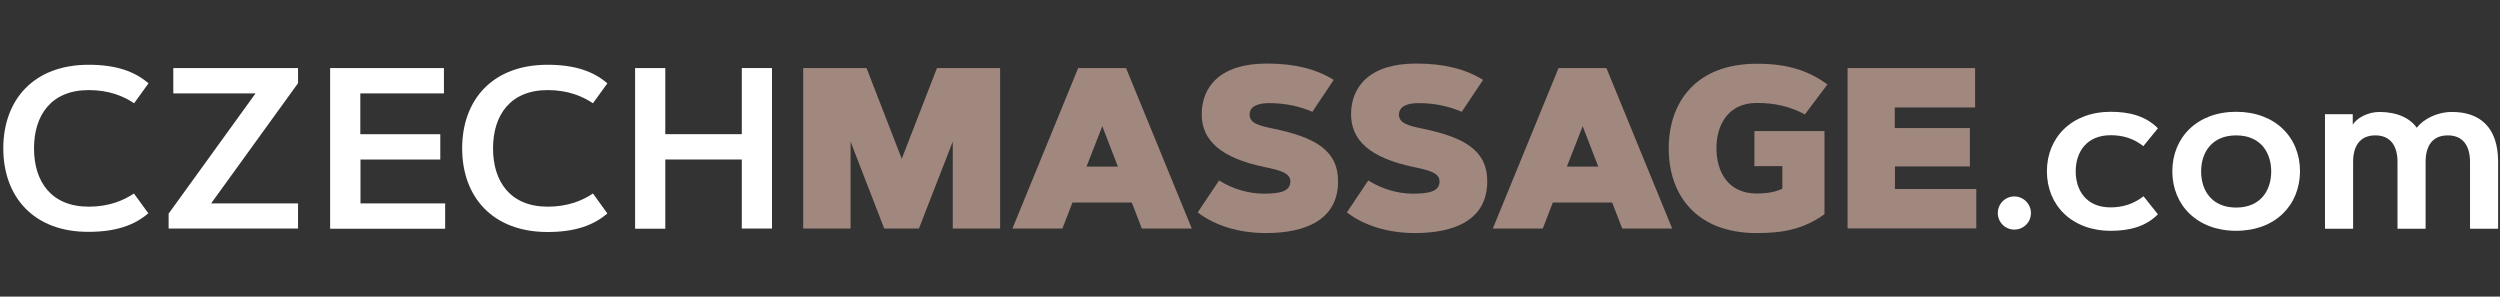
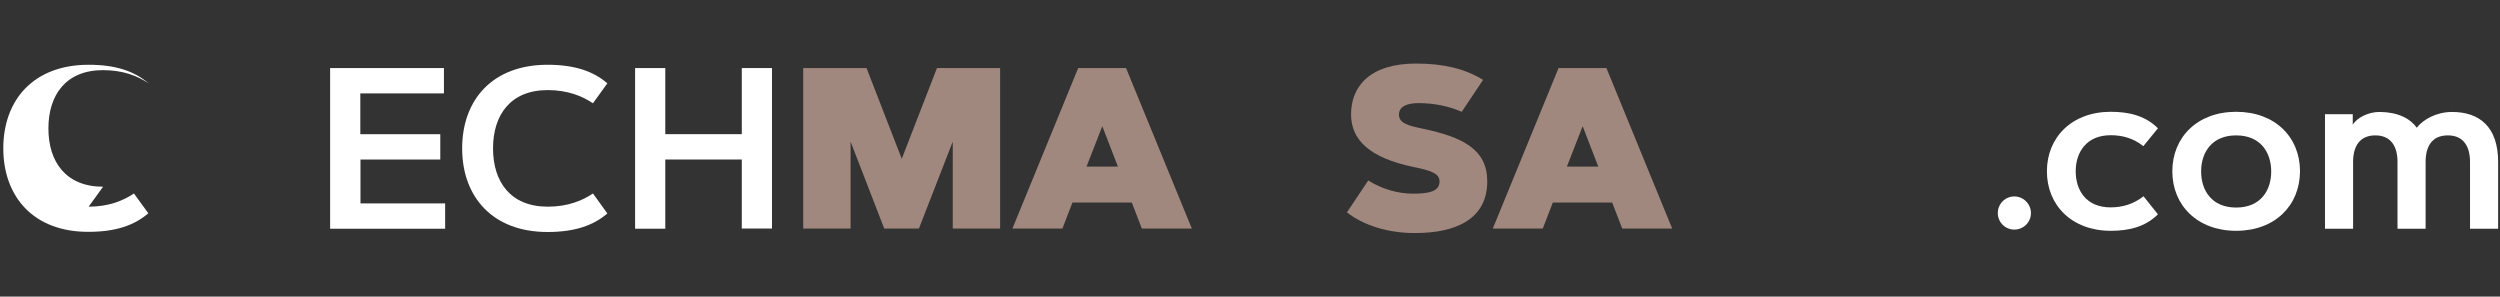
<svg xmlns="http://www.w3.org/2000/svg" fill="none" height="35" viewBox="0 0 295 35" width="295">
  <rect x="0" y="0" width="295" height="35" fill="#333333" stroke="none" />
-   <path d="m10.46 24.388c2.375 0 4.094-.716 5.343-1.556l1.699 2.334c-1.658 1.433-3.869 2.19-7.062 2.19-6.489.021-10.051-4.156-10.051-9.847 0-5.711 3.562-9.867 10.072-9.867 3.193 0 5.404.757 7.062 2.19l-1.699 2.354c-1.269-.86-2.989-1.556-5.363-1.556-4.381 0-6.448 2.927-6.448 6.878 0 3.951 2.068 6.878 6.448 6.878z" fill="#fff" />
-   <path d="m35.168 23.979v2.989h-15.271v-1.76l10.256-14.186h-9.703v-2.989h14.719v1.781l-10.256 14.186h10.256z" fill="#fff" />
+   <path d="m10.46 24.388c2.375 0 4.094-.716 5.343-1.556l1.699 2.334c-1.658 1.433-3.869 2.19-7.062 2.19-6.489.021-10.051-4.156-10.051-9.847 0-5.711 3.562-9.867 10.072-9.867 3.193 0 5.404.757 7.062 2.19c-1.269-.86-2.989-1.556-5.363-1.556-4.381 0-6.448 2.927-6.448 6.878 0 3.951 2.068 6.878 6.448 6.878z" fill="#fff" />
  <path d="m51.954 15.832v2.989h-9.417v5.179h9.99v2.989h-13.572v-18.956h13.429v2.989h-9.867v4.811z" fill="#fff" />
  <path d="m64.626 24.388c2.375 0 4.094-.716 5.343-1.556l1.699 2.354c-1.658 1.433-3.869 2.19-7.062 2.19-6.489 0-10.072-4.156-10.072-9.867 0-5.711 3.562-9.867 10.072-9.867 3.193 0 5.404.757 7.062 2.19l-1.699 2.354c-1.249-.839-2.968-1.556-5.343-1.556-4.381 0-6.448 2.927-6.448 6.878 0 3.951 2.068 6.878 6.448 6.878z" fill="#fff" />
  <path d="m87.532 8.032h3.562v18.936h-3.562v-8.147h-9.028v8.168h-3.562v-18.956h3.562v7.799h9.028z" fill="#fff" />
  <g fill="#a1887f">
    <path d="m100.368 16.712v10.256h-5.589v-18.936h7.472l4.156 10.706 4.155-10.706h7.452v18.936h-5.589v-10.256l-3.992 10.256h-4.094z" />
    <path d="m125.363 26.968h-5.896l7.758-18.936h5.65l7.759 18.936h-5.896l-1.187-3.071h-7.001zm2.845-7.308h3.705l-1.842-4.77z" />
-     <path d="m154.861 13.191c-1.474-.635-3.173-1.024-5.118-1.024-1.228 0-2.292.348-2.292 1.351 0 1.024 1.085 1.31 2.784 1.658 4.81 1.003 7.656 2.477 7.656 6.223 0 4.524-3.808 6.1-8.516 6.1-3.214 0-6.019-.88-8.045-2.436l2.518-3.767c1.576.983 3.439 1.556 5.261 1.556 1.883 0 3.152-.246 3.152-1.453 0-.983-1.187-1.31-3.091-1.699-5.097-1.065-7.369-3.132-7.369-6.203 0-3.296 2.211-5.998 7.676-5.998 3.235 0 5.773.614 7.902 1.924z" />
    <path d="m172.486 13.191c-1.473-.635-3.173-1.024-5.117-1.024-1.229 0-2.293.348-2.293 1.351 0 1.024 1.085 1.31 2.764 1.658 4.81 1.003 7.656 2.477 7.656 6.223 0 4.524-3.808 6.1-8.516 6.1-3.214 0-6.019-.88-8.045-2.436l2.518-3.767c1.576.983 3.439 1.556 5.261 1.556 1.883 0 3.152-.246 3.152-1.453 0-.983-1.187-1.31-3.091-1.699-5.077-1.065-7.349-3.132-7.349-6.203 0-3.296 2.211-5.998 7.677-5.998 3.234 0 5.772.614 7.901 1.924z" />
    <path d="m182.046 26.968h-5.895l7.758-18.936h5.65l7.759 18.936h-5.896l-1.187-3.071h-7.001zm2.846-7.308h3.705l-1.842-4.77z" />
-     <path d="m215.639 9.957-2.661 3.542c-1.74-.921-3.46-1.351-5.691-1.351-3.419 0-4.749 2.661-4.749 5.343 0 2.682 1.31 5.343 4.749 5.343 1.31 0 2.293-.205 3.03-.573v-2.661h-3.296v-4.135h8.27v9.806c-2.538 1.842-5.077 2.231-8.004 2.231-7.083 0-10.379-4.463-10.379-9.99 0-5.527 3.296-9.99 10.379-9.99 3.889-.02 6.305.962 8.352 2.436z" />
-     <path d="m232.446 15.115v4.524h-8.844v2.661h9.601v4.647h-15.189v-18.915h15.046v4.647h-9.478v2.436z" />
  </g>
  <path d="m237.686 23.181c1.085 0 1.965.88 1.965 1.965 0 1.085-.88 1.945-1.965 1.945s-1.945-.88-1.945-1.945c0-1.085.86-1.965 1.945-1.965z" fill="#fff" />
  <path d="m249.047 24.47c1.433 0 2.702-.389 3.89-1.31l1.699 2.129c-1.474 1.474-3.398 1.945-5.568 1.945-4.606 0-7.533-3.03-7.533-7.021s2.927-7.021 7.533-7.021c2.17 0 4.094.471 5.568 1.945l-1.72 2.108c-1.167-.921-2.436-1.29-3.848-1.29-2.887 0-4.135 2.027-4.135 4.258s1.228 4.258 4.114 4.258z" fill="#fff" />
  <path d="m263.868 27.234c-4.606 0-7.533-3.03-7.533-7.021s2.927-7.021 7.533-7.021c4.586 0 7.533 2.989 7.533 7.021-.02 4.033-2.947 7.021-7.533 7.021zm0-11.259c-2.886 0-4.135 2.027-4.135 4.258 0 2.231 1.249 4.258 4.135 4.258 2.887 0 4.135-2.027 4.135-4.258 0-2.231-1.248-4.258-4.135-4.258z" fill="#fff" />
  <path d="m274.308 13.477h3.317v1.249c.45-.798 1.801-1.515 3.132-1.515 2.129 0 3.623.737 4.421 1.863.737-.962 2.314-1.863 4.156-1.863 3.234 0 5.445 1.74 5.445 5.896v7.881h-3.316v-7.881c0-1.863-.798-3.132-2.62-3.132-1.843 0-2.621 1.269-2.621 3.132v7.881h-3.316v-7.881c0-1.863-.798-3.132-2.62-3.132s-2.62 1.269-2.62 3.132v7.881h-3.317v-13.511z" fill="#fff" />
</svg>